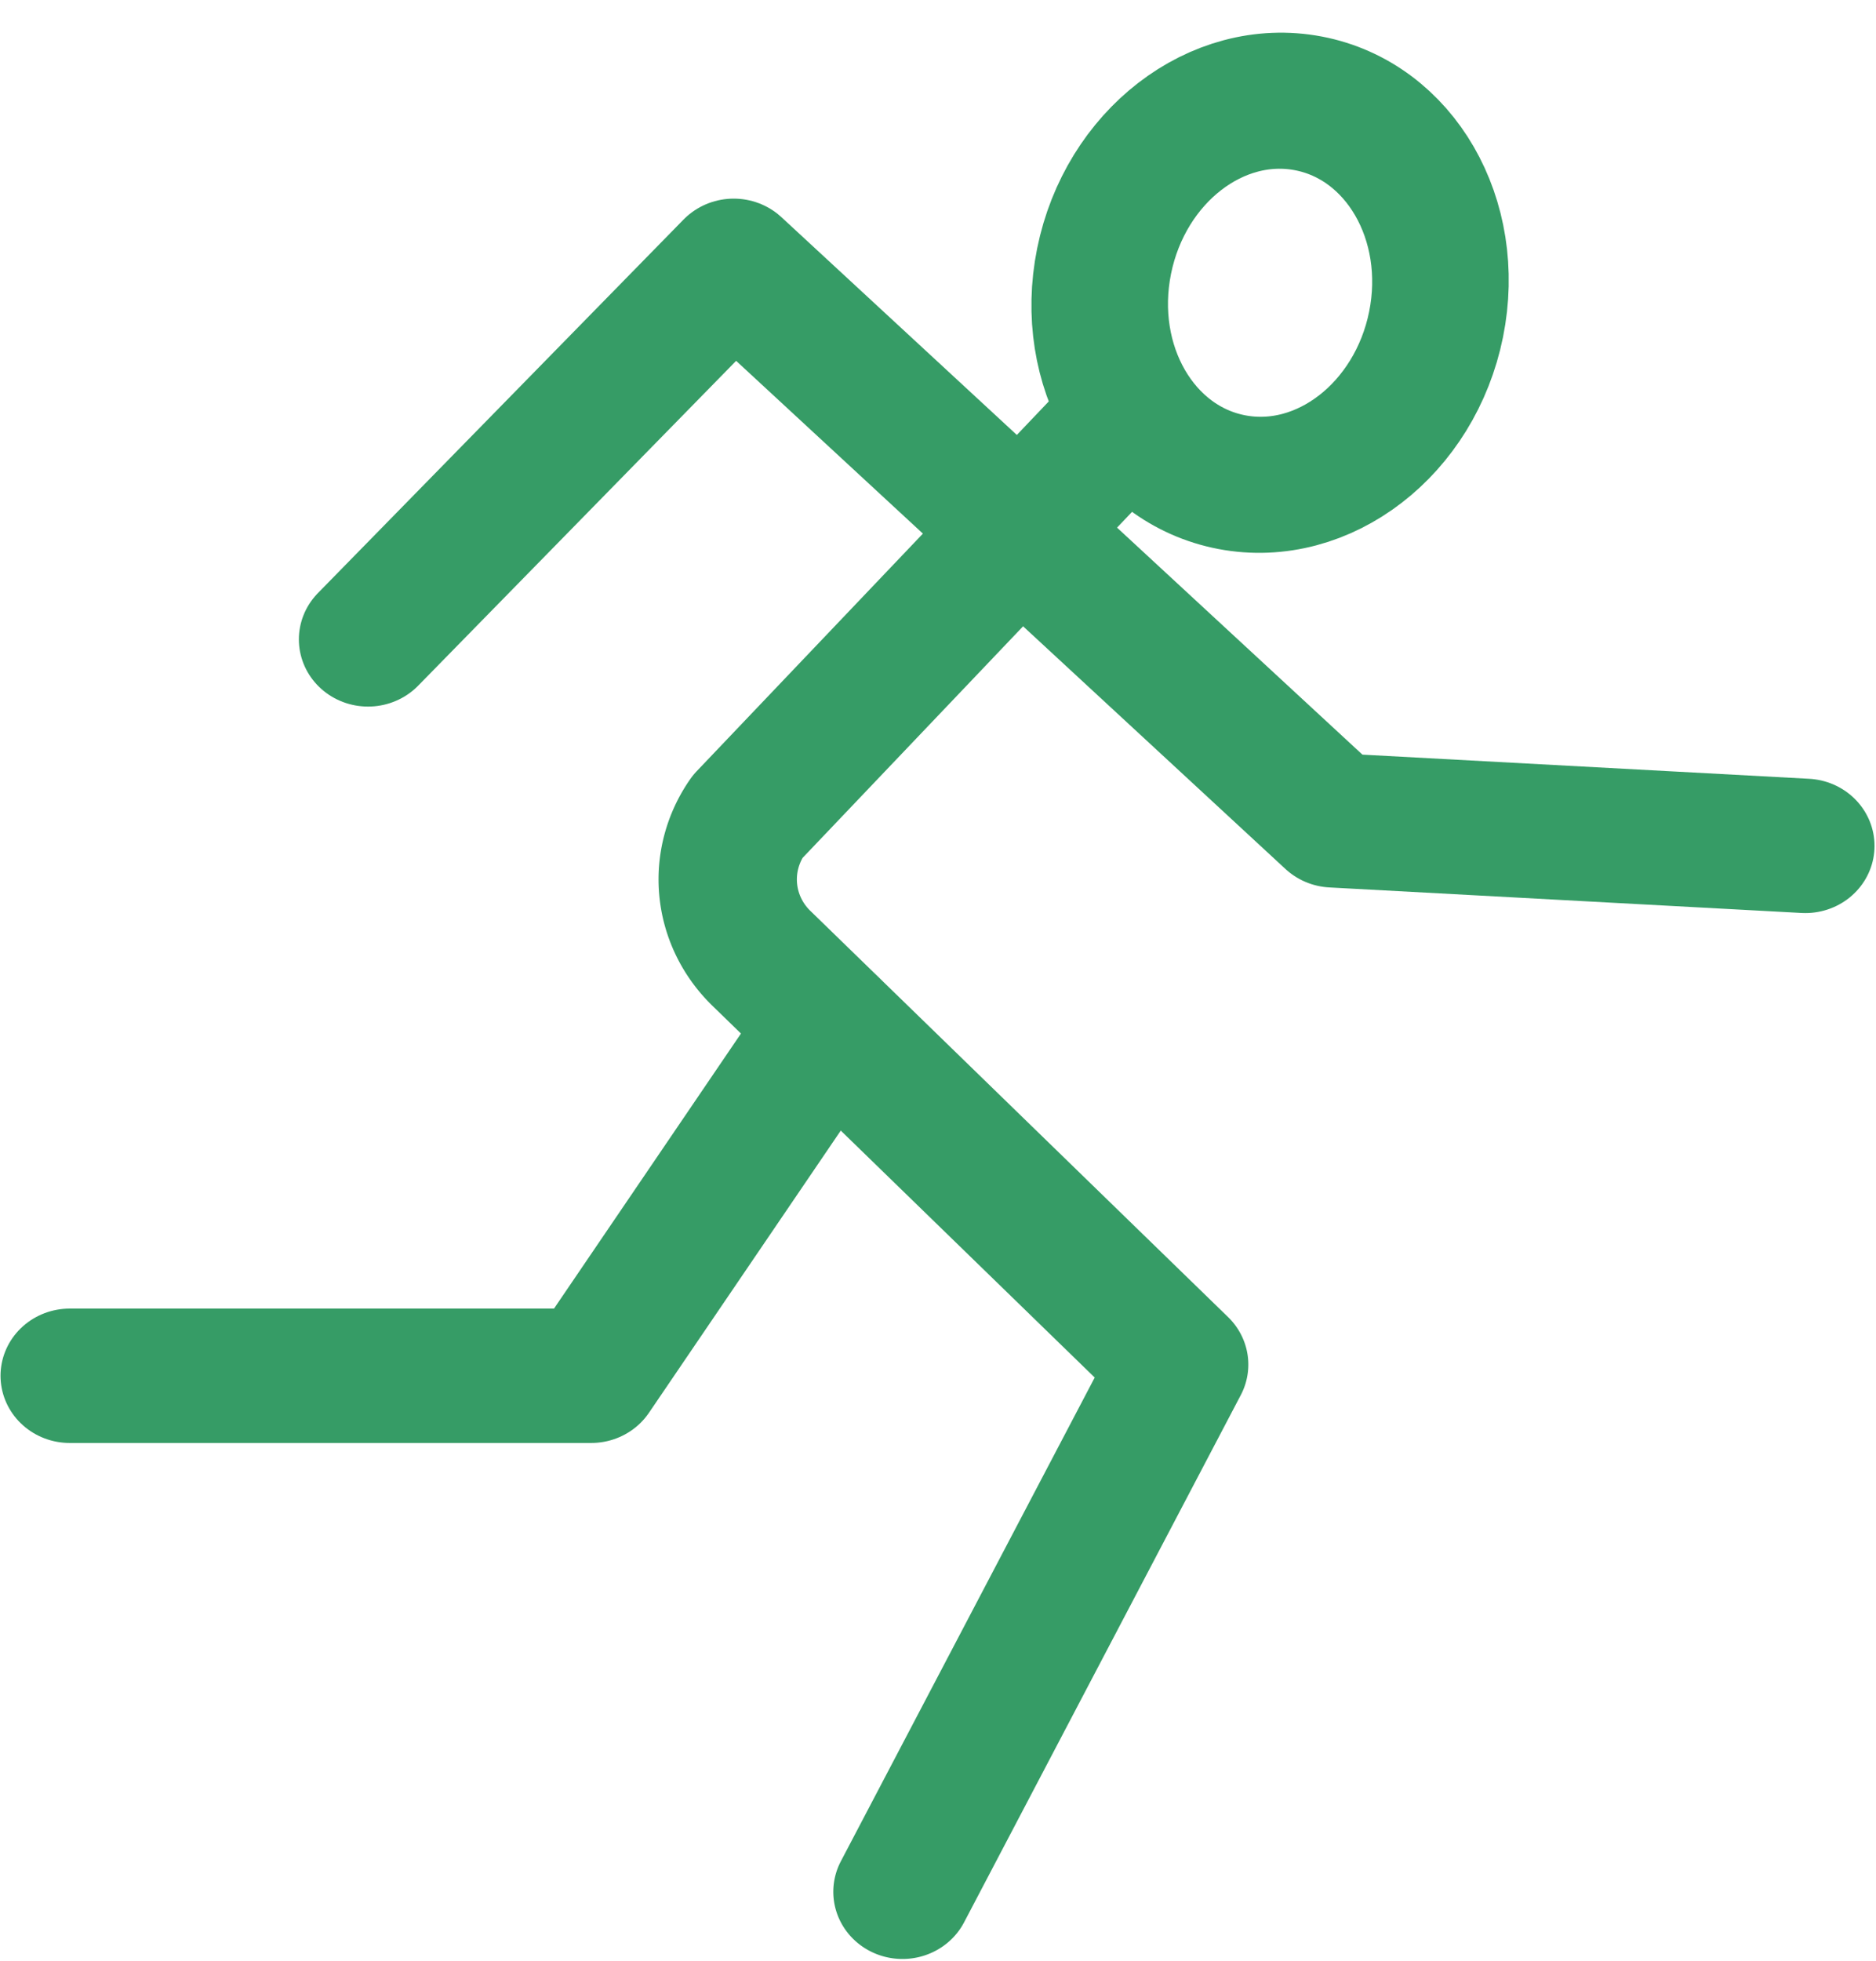
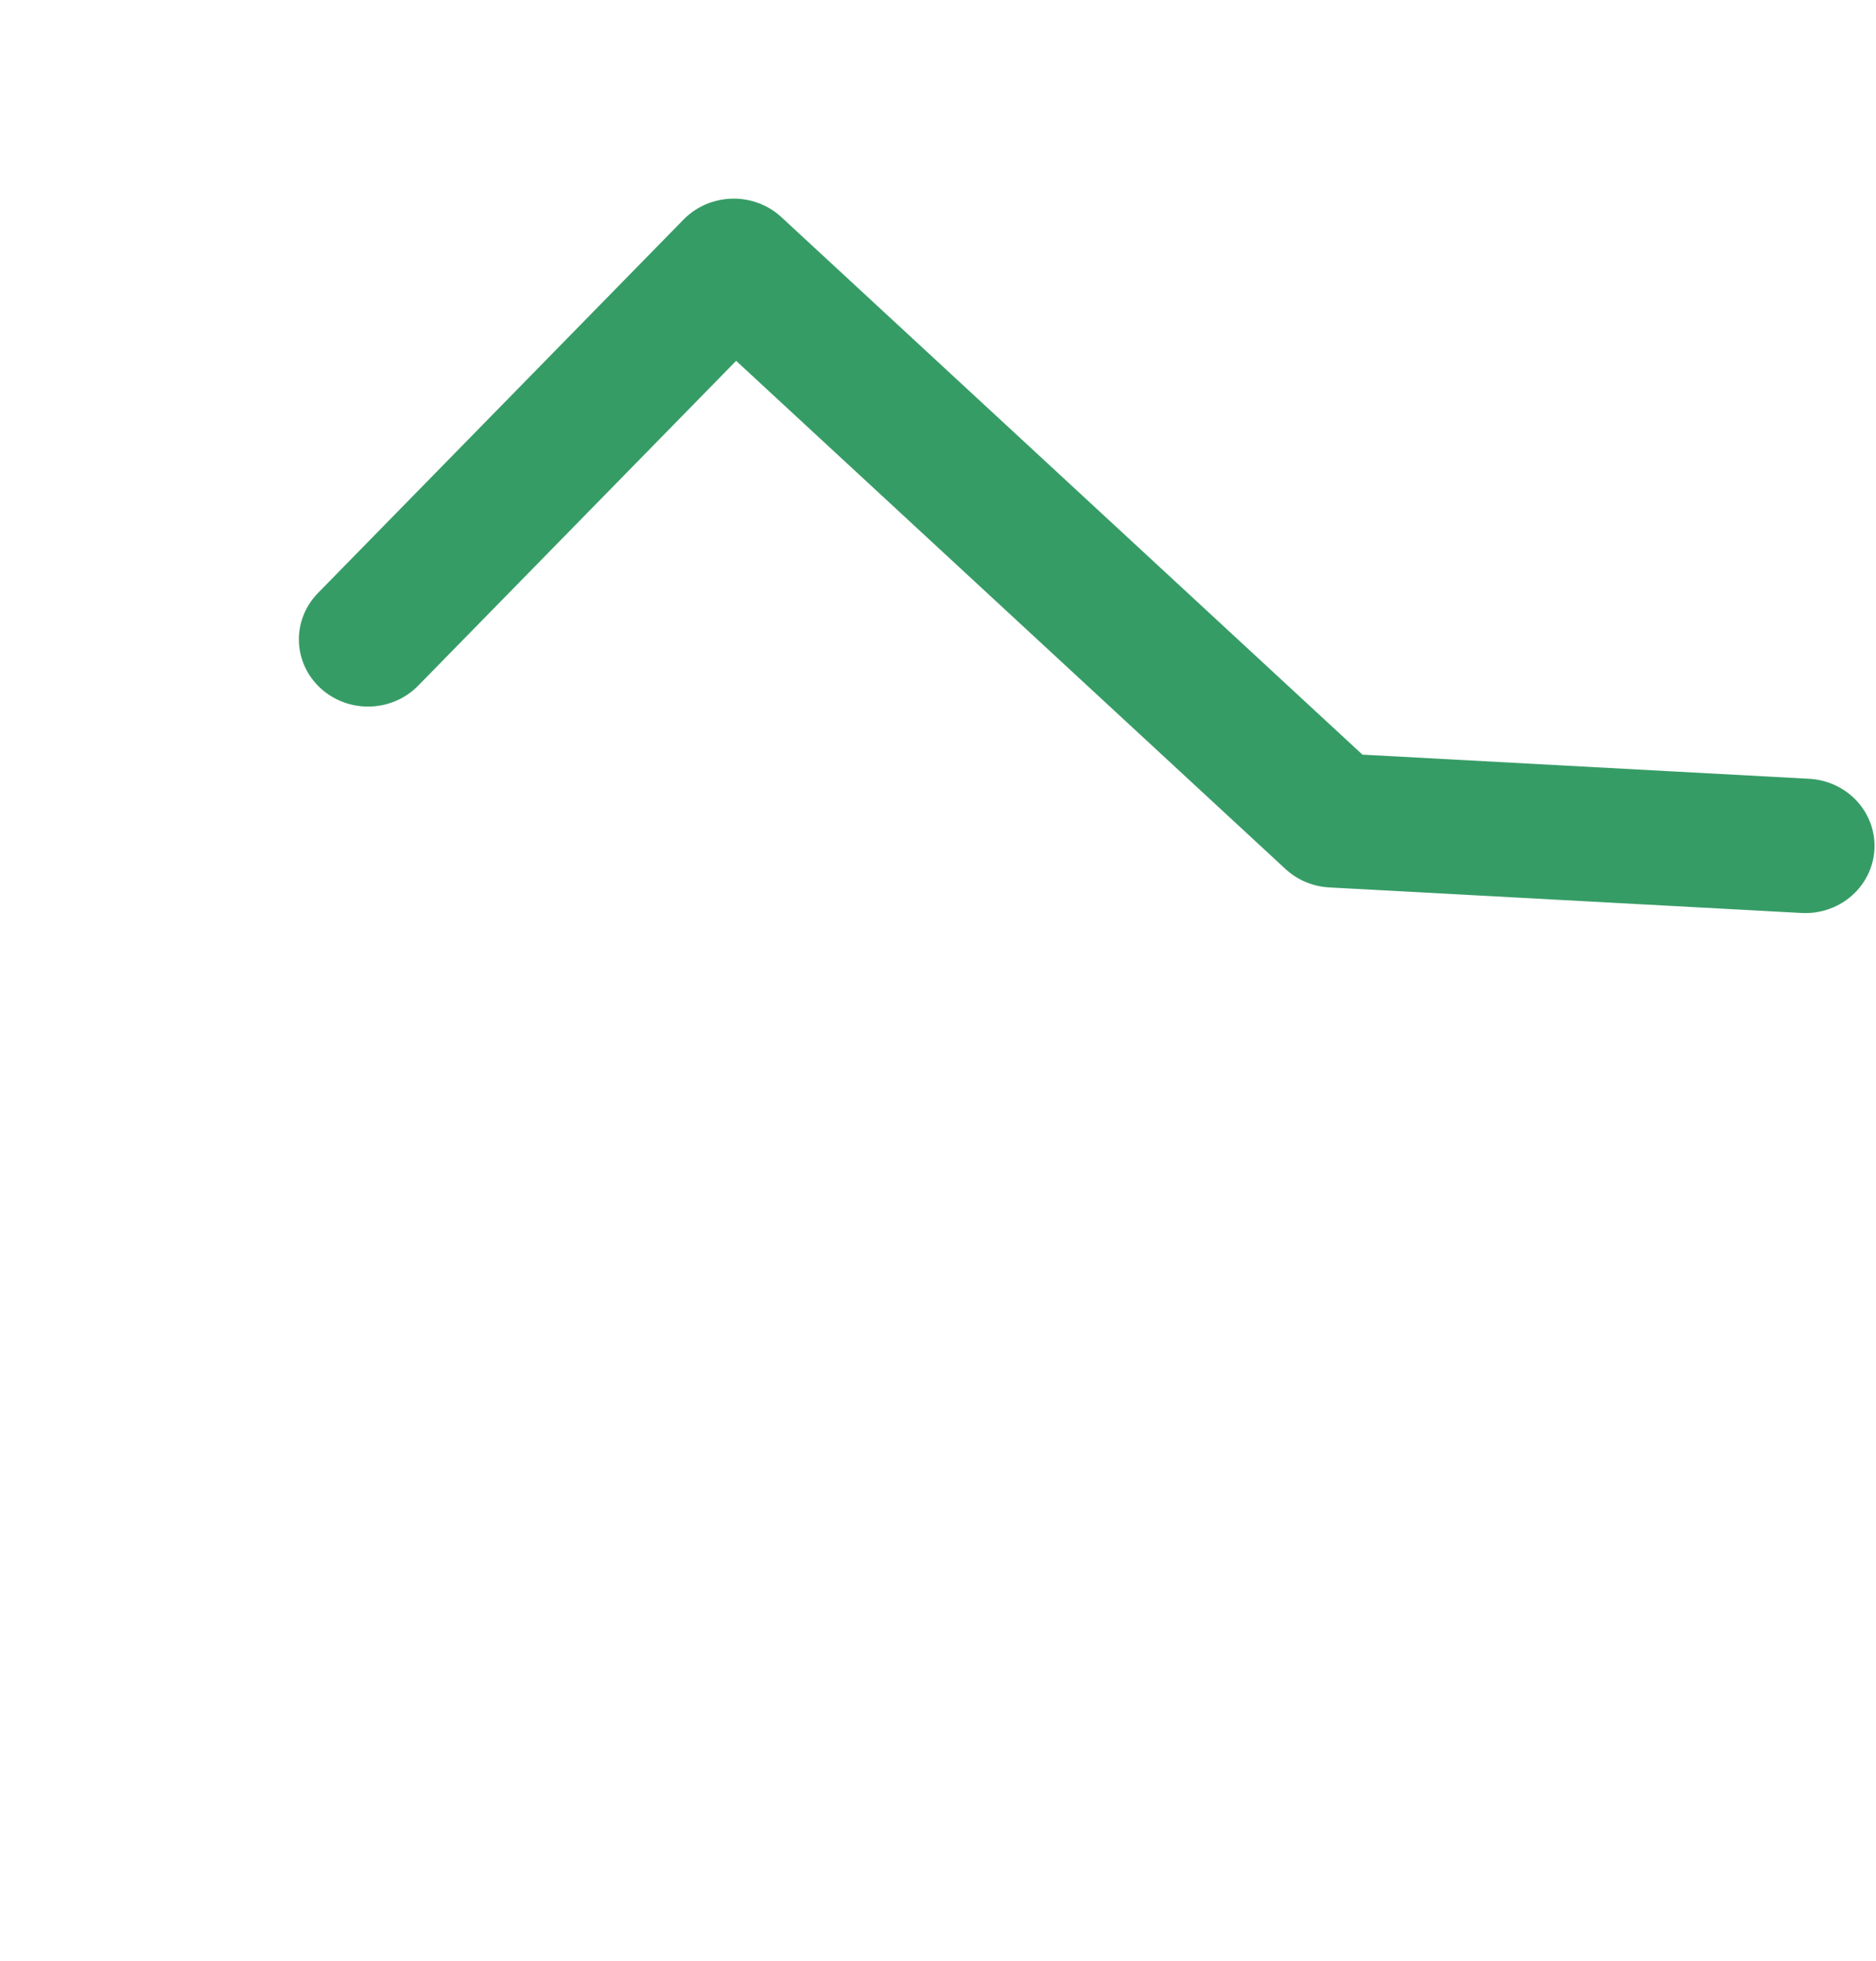
<svg xmlns="http://www.w3.org/2000/svg" xmlns:ns1="http://sodipodi.sourceforge.net/DTD/sodipodi-0.dtd" xmlns:ns2="http://www.inkscape.org/namespaces/inkscape" viewBox="0 0 200 209" version="1.1" id="svg6835" ns1:docname="sports.svg" ns2:version="0.92.4 (5da689c313, 2019-01-14)" width="200" height="209">
  <ns1:namedview pagecolor="#ffffff" bordercolor="#666666" borderopacity="1" objecttolerance="10" gridtolerance="10" guidetolerance="10" ns2:pageopacity="0" ns2:pageshadow="2" ns2:window-width="1680" ns2:window-height="987" id="namedview6837" showgrid="false" ns2:zoom="1.9404326" ns2:cx="-20.232886" ns2:cy="63.286445" ns2:window-x="-8" ns2:window-y="-8" ns2:window-maximized="1" ns2:current-layer="g6833" />
  <defs id="defs6817">
    <filter id="b" x="0" y="17.36" width="25.41" height="14.12" filterUnits="userSpaceOnUse" style="color-interpolation-filters:sRGB">
      <feFlood flood-color="#fff" result="bg" id="feFlood6809" />
      <feBlend in="SourceGraphic" in2="bg" id="feBlend6811" mode="normal" />
    </filter>
    <mask id="sports" x="0" y="17.36" width="25.41" height="14.12" maskUnits="userSpaceOnUse">
      <polygon points="25.41,20.88 14.36,17.36 12.38,22.89 19.38,29.51 " id="polygon6814" style="fill:#231f20;filter:url(#b)" />
    </mask>
  </defs>
  <title id="title6819">Sports</title>
  <g id="g6833" transform="translate(0,166)">
-     <ellipse cx="157.794" cy="106.069" rx="20.594" ry="18.021" transform="matrix(0.198,-0.98,0.982,0.187,0,0)" stroke-miterlimit="10" id="ellipse6821" style="fill:none;stroke:#369c66;stroke-width:14.532;stroke-linecap:round;stroke-miterlimit:10;stroke-opacity:1" />
    <g id="g6831" style="fill:none;fill-opacity:1;stroke:#369c66;stroke-opacity:1" transform="matrix(4.916,0,0,4.773,0.056,-162.495)">
      <polyline points="7.97 13.54 15.9 5.2 28.9 17.58 39.14 18.15" id="polyline6823" style="fill:none;fill-opacity:1;stroke:#369c66;stroke-width:3;stroke-linecap:round;stroke-linejoin:round;stroke-opacity:1" />
-       <path d="m 24.2,8.85 -8,8.65 a 2.49,2.49 0 0 0 0.31,3.17 l 9.05,9.06 -6,11.77" id="path6825" style="fill:none;fill-opacity:1;stroke:#369c66;stroke-width:3;stroke-linecap:round;stroke-linejoin:round;stroke-opacity:1" ns2:connector-curvature="0" />
      <g mask="" id="g6829" style="fill:none;fill-opacity:1;stroke:#369c66;stroke-opacity:1">
-         <polyline points="1.5 29.98 12.81 29.98 17.98 22.15" id="polyline6827" style="fill:none;fill-opacity:1;stroke:#369c66;stroke-width:3;stroke-linecap:round;stroke-linejoin:round;stroke-opacity:1" />
-       </g>
+         </g>
    </g>
  </g>
</svg>